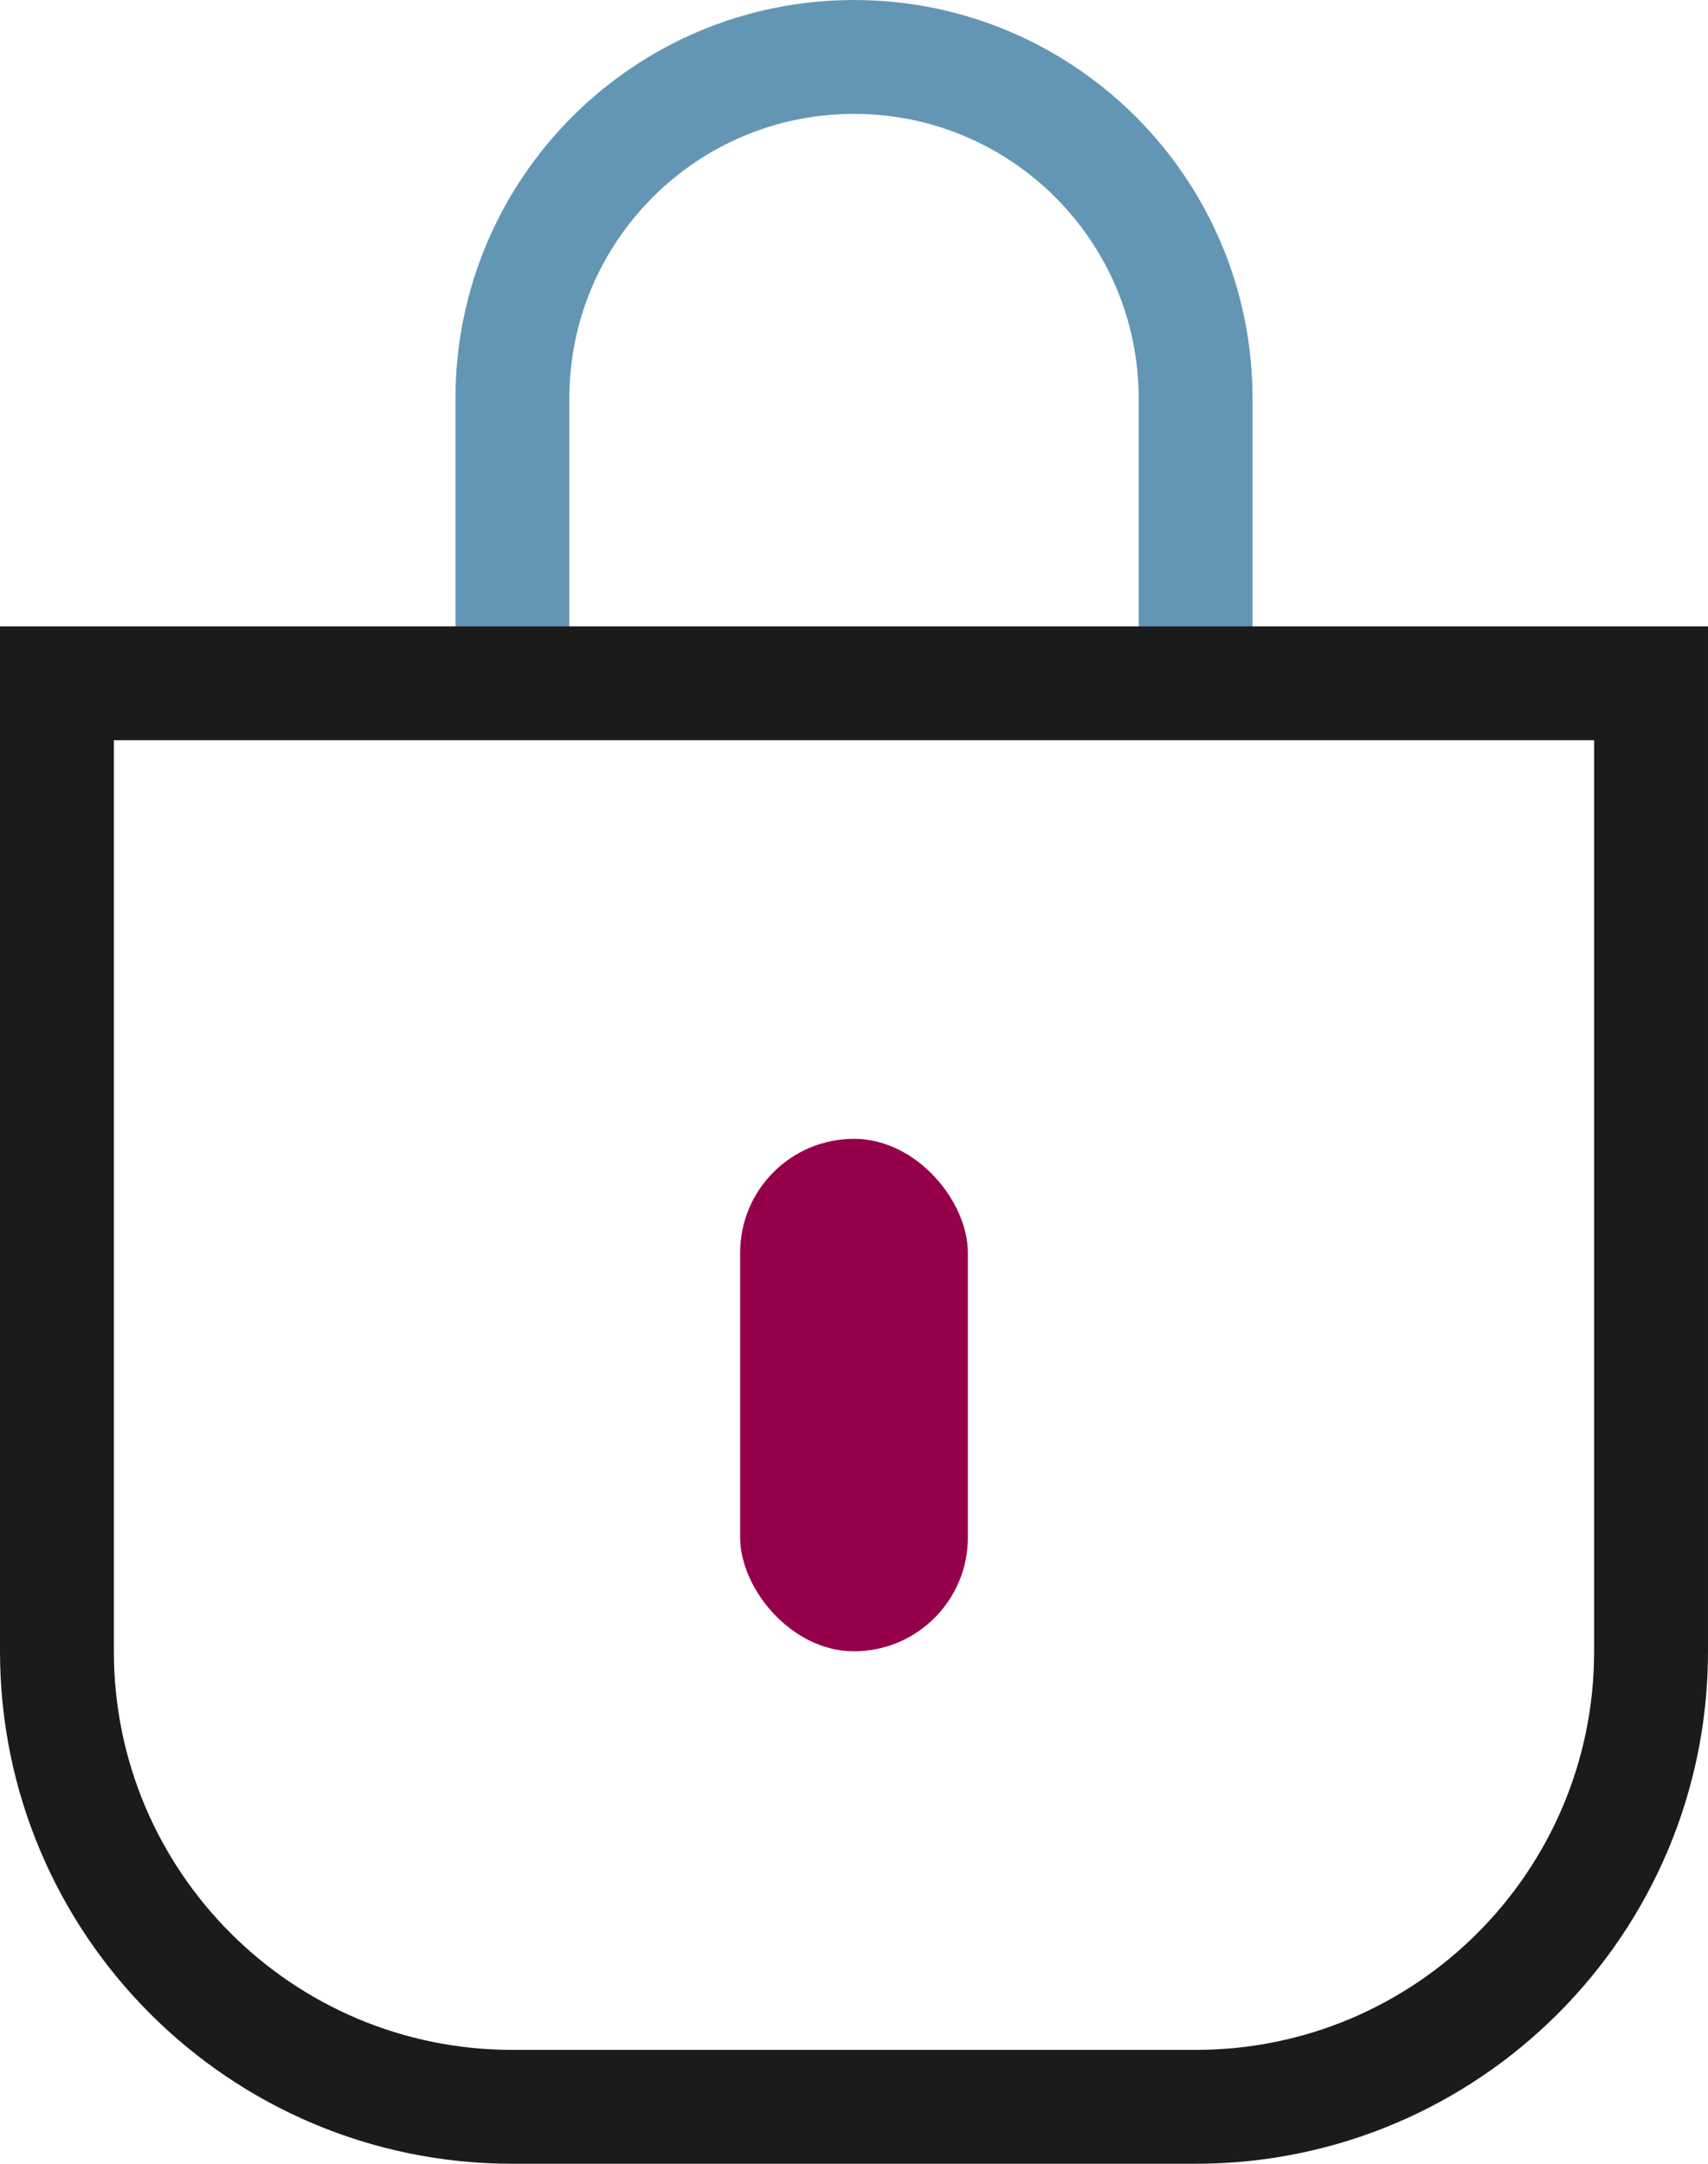
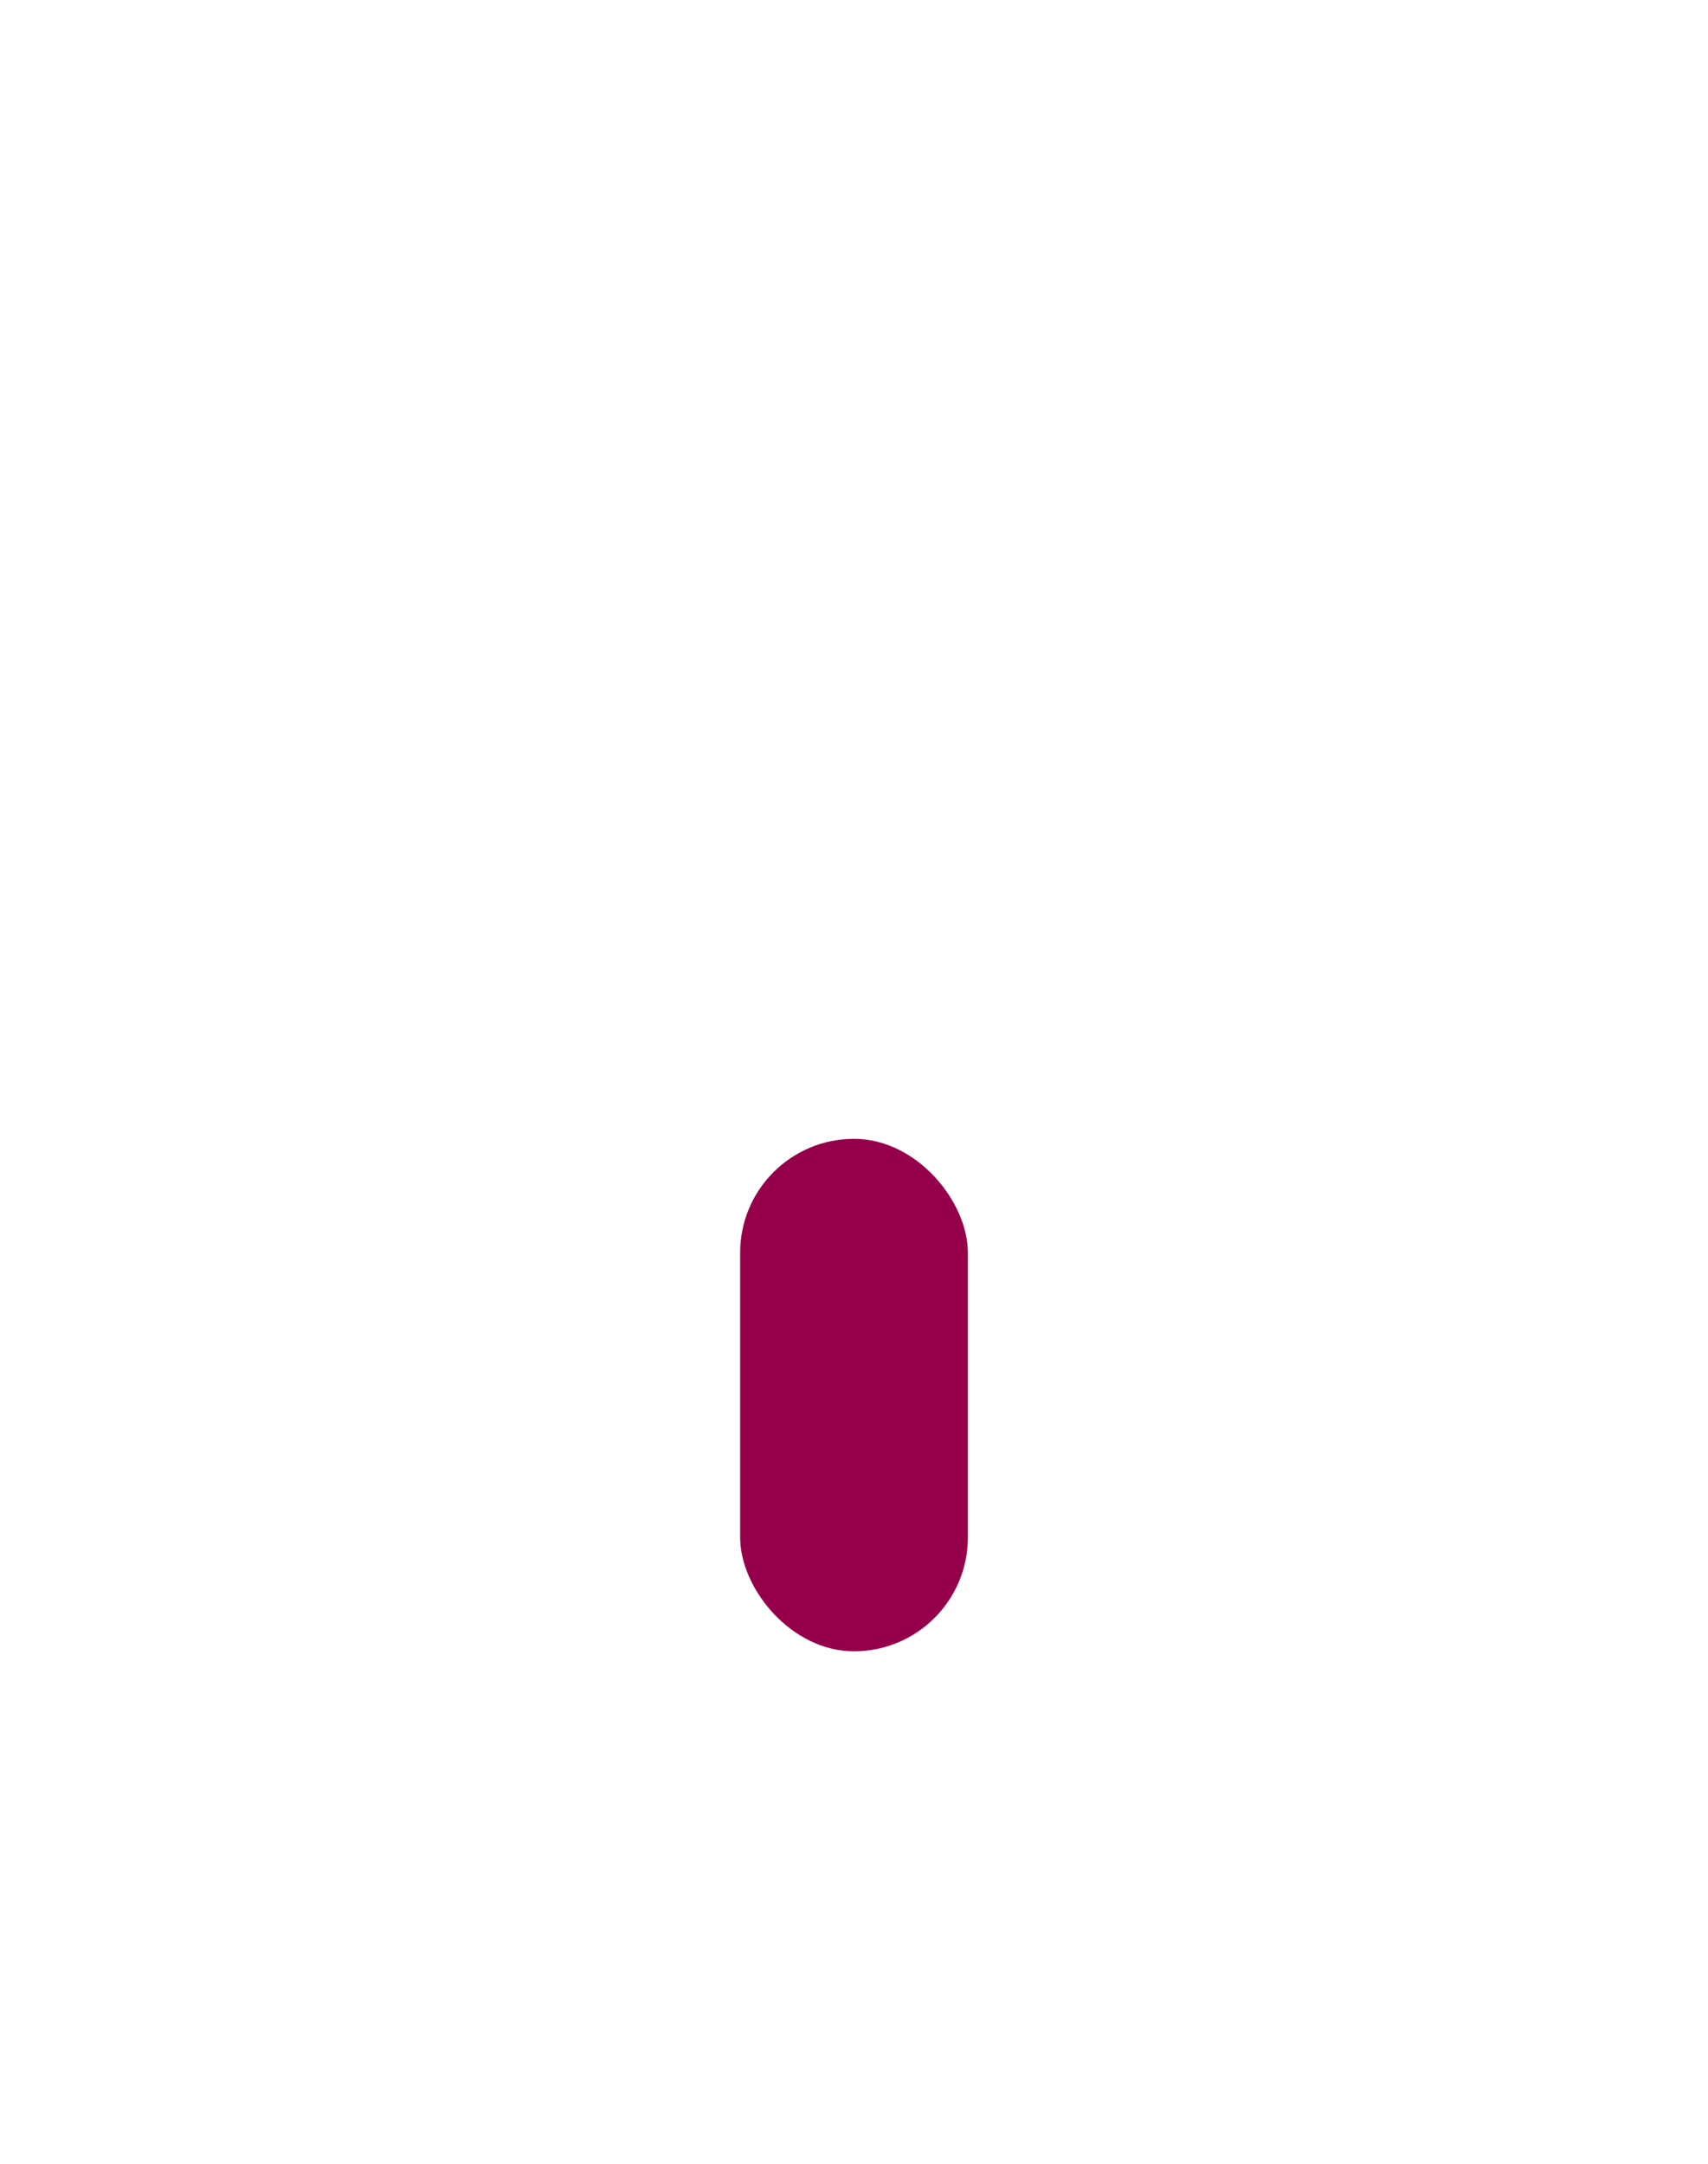
<svg xmlns="http://www.w3.org/2000/svg" xmlns:ns1="http://sodipodi.sourceforge.net/DTD/sodipodi-0.dtd" xmlns:ns2="http://www.inkscape.org/namespaces/inkscape" width="30" height="38" viewBox="0 0 30 38" version="1.1" id="svg65" ns1:docname="icon-service-desk-4.svg" ns2:version="0.92.4 (5da689c313, 2019-01-14)">
  <defs id="defs69" />
  <ns1:namedview pagecolor="#ffffff" bordercolor="#666666" borderopacity="1" objecttolerance="10" gridtolerance="10" guidetolerance="10" ns2:pageopacity="0" ns2:pageshadow="2" ns2:window-width="1920" ns2:window-height="1016" id="namedview67" showgrid="false" fit-margin-top="0" fit-margin-left="0" fit-margin-right="0" fit-margin-bottom="0" ns2:zoom="13.0625" ns2:cx="15" ns2:cy="19" ns2:window-x="0" ns2:window-y="27" ns2:window-maximized="1" ns2:current-layer="g63" />
  <g id="g63" style="fill:none;fill-rule:evenodd" transform="translate(-17,-13)">
-     <path d="m 26,24 v -4 c 0,-3.314 2.686,-6 6,-6 3.314,0 6,2.686 6,6 v 4 0" id="path57" ns2:connector-curvature="0" style="stroke:#6396b4;stroke-width:2;stroke-linecap:square" />
-     <path d="m 18,25 h 28 v 17 c 0,4.418 -3.582,8 -8,8 H 26 c -4.418,0 -8,-3.582 -8,-8 z" id="path59" ns2:connector-curvature="0" style="stroke:#1b1b1b;stroke-width:2" />
    <rect width="4" height="9" x="30" y="33" rx="2" id="rect61" style="fill:#96004b" />
  </g>
</svg>